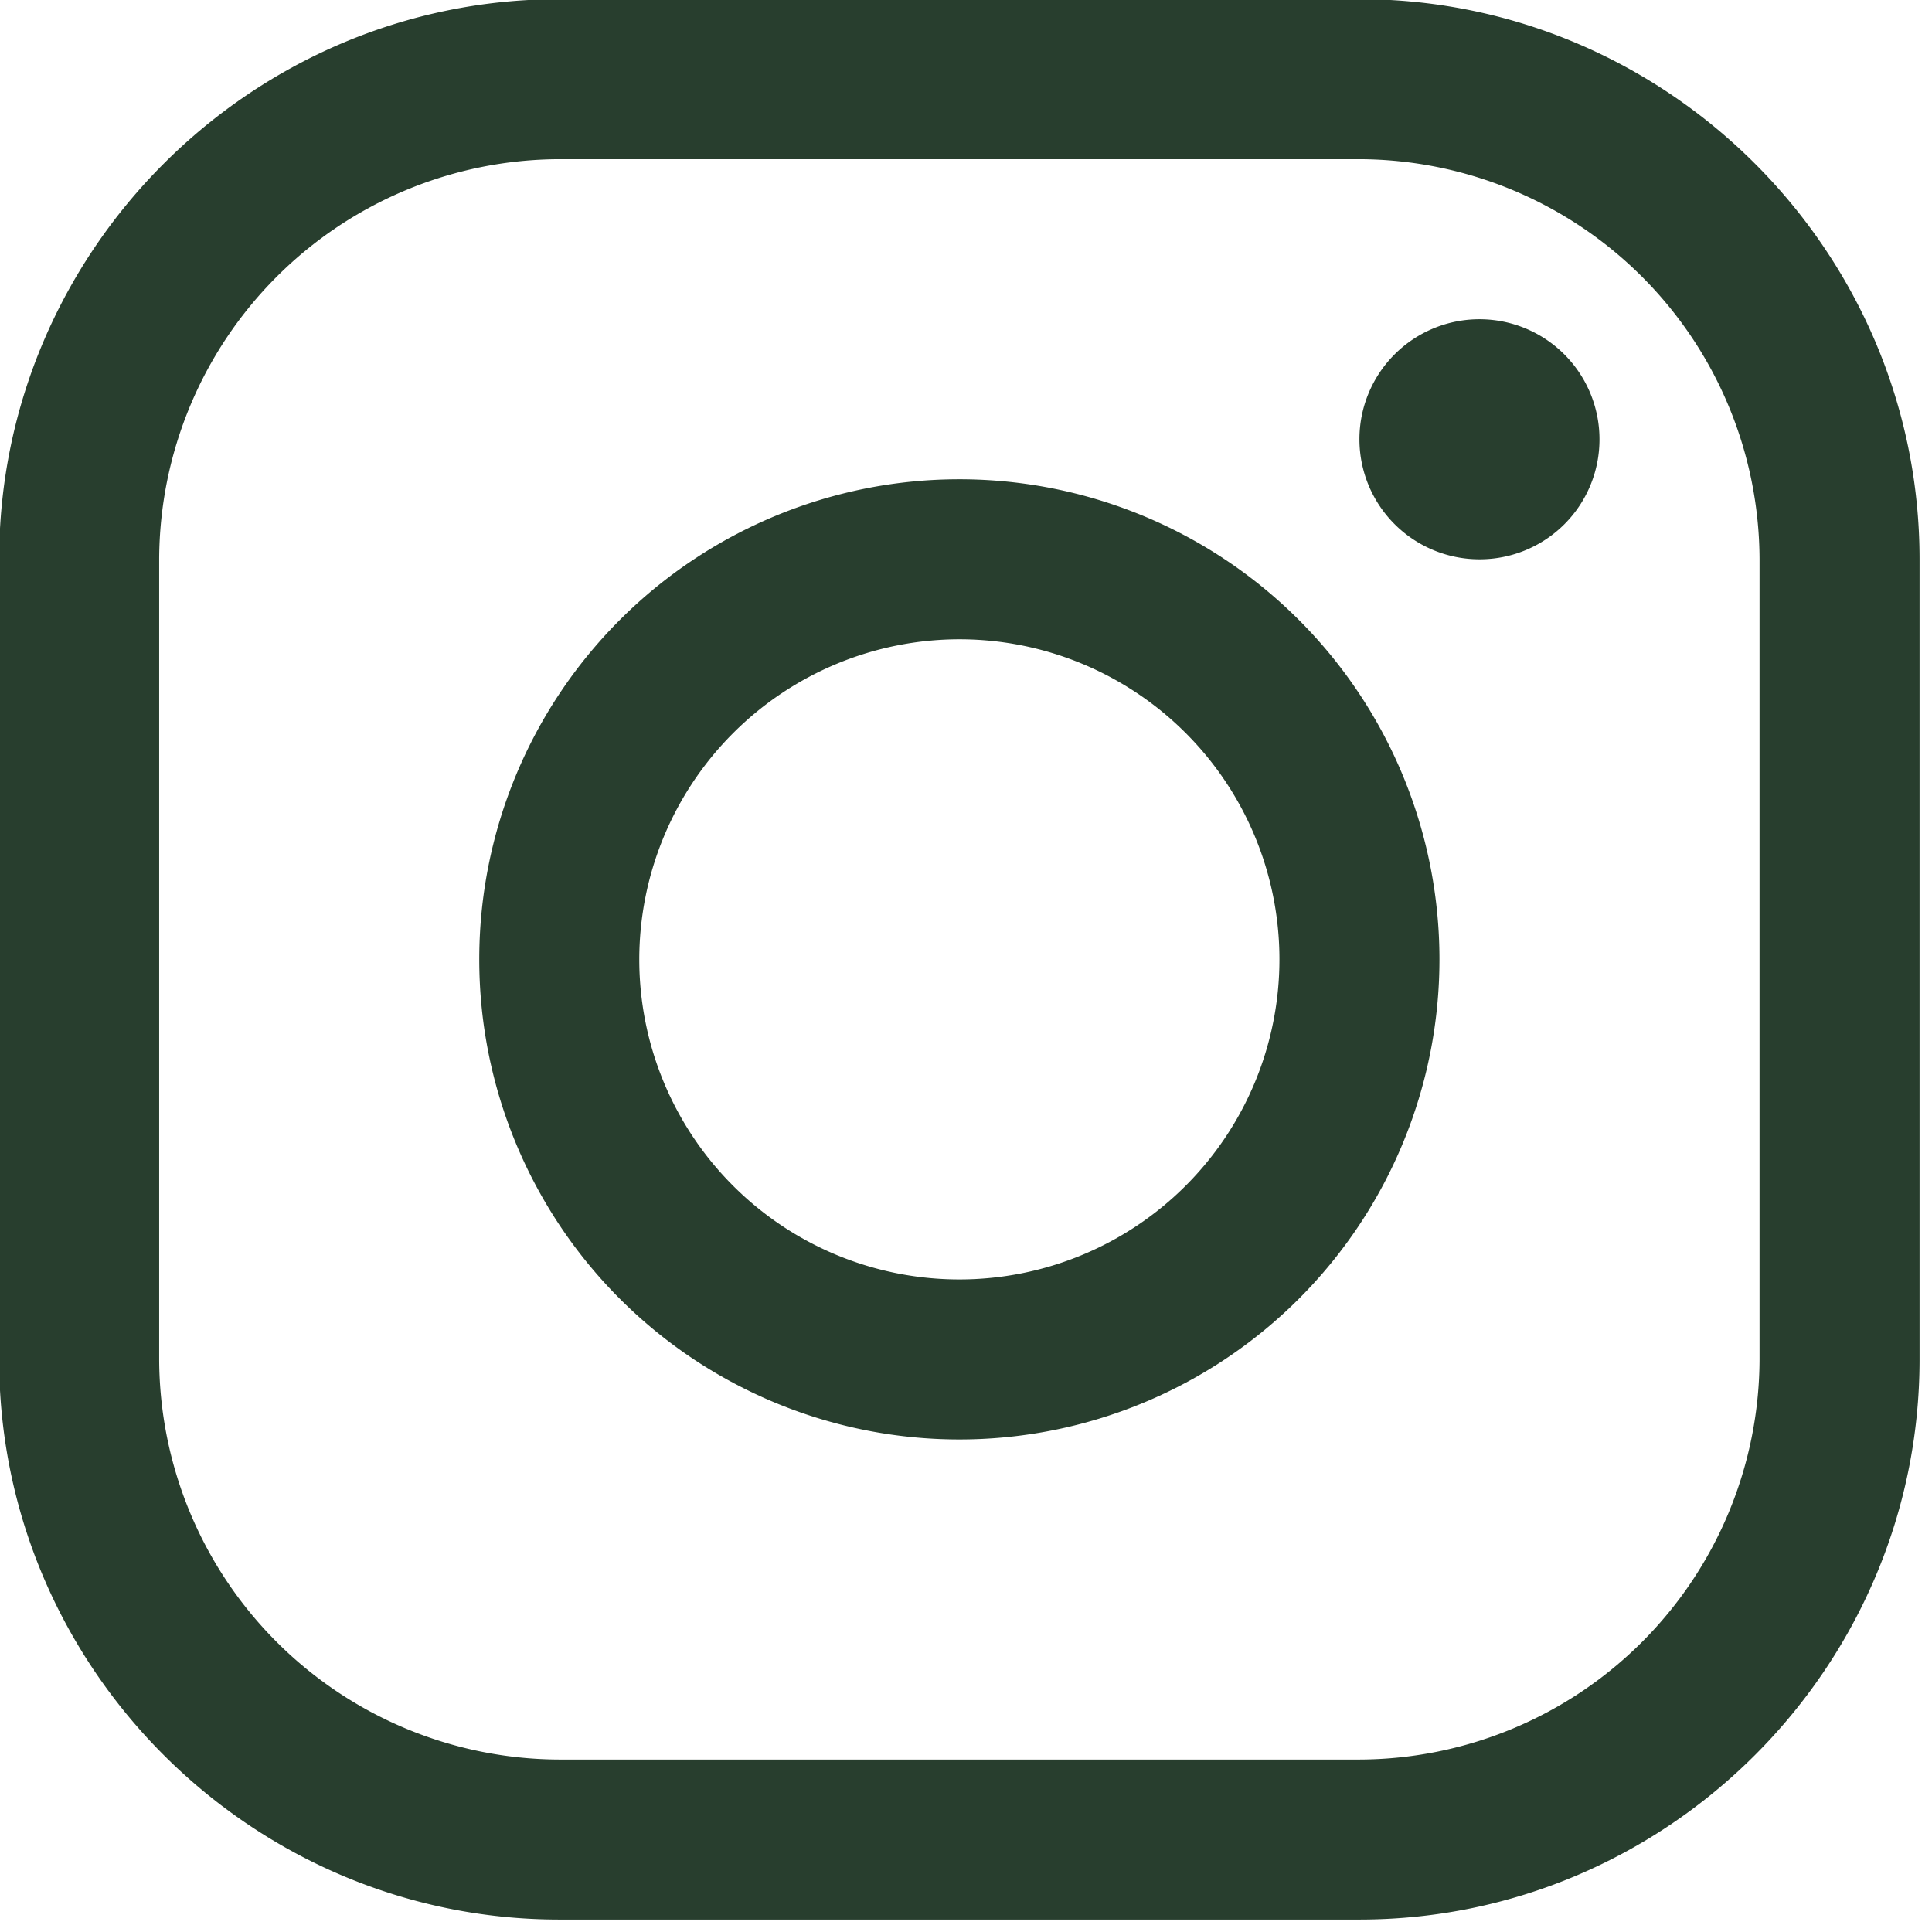
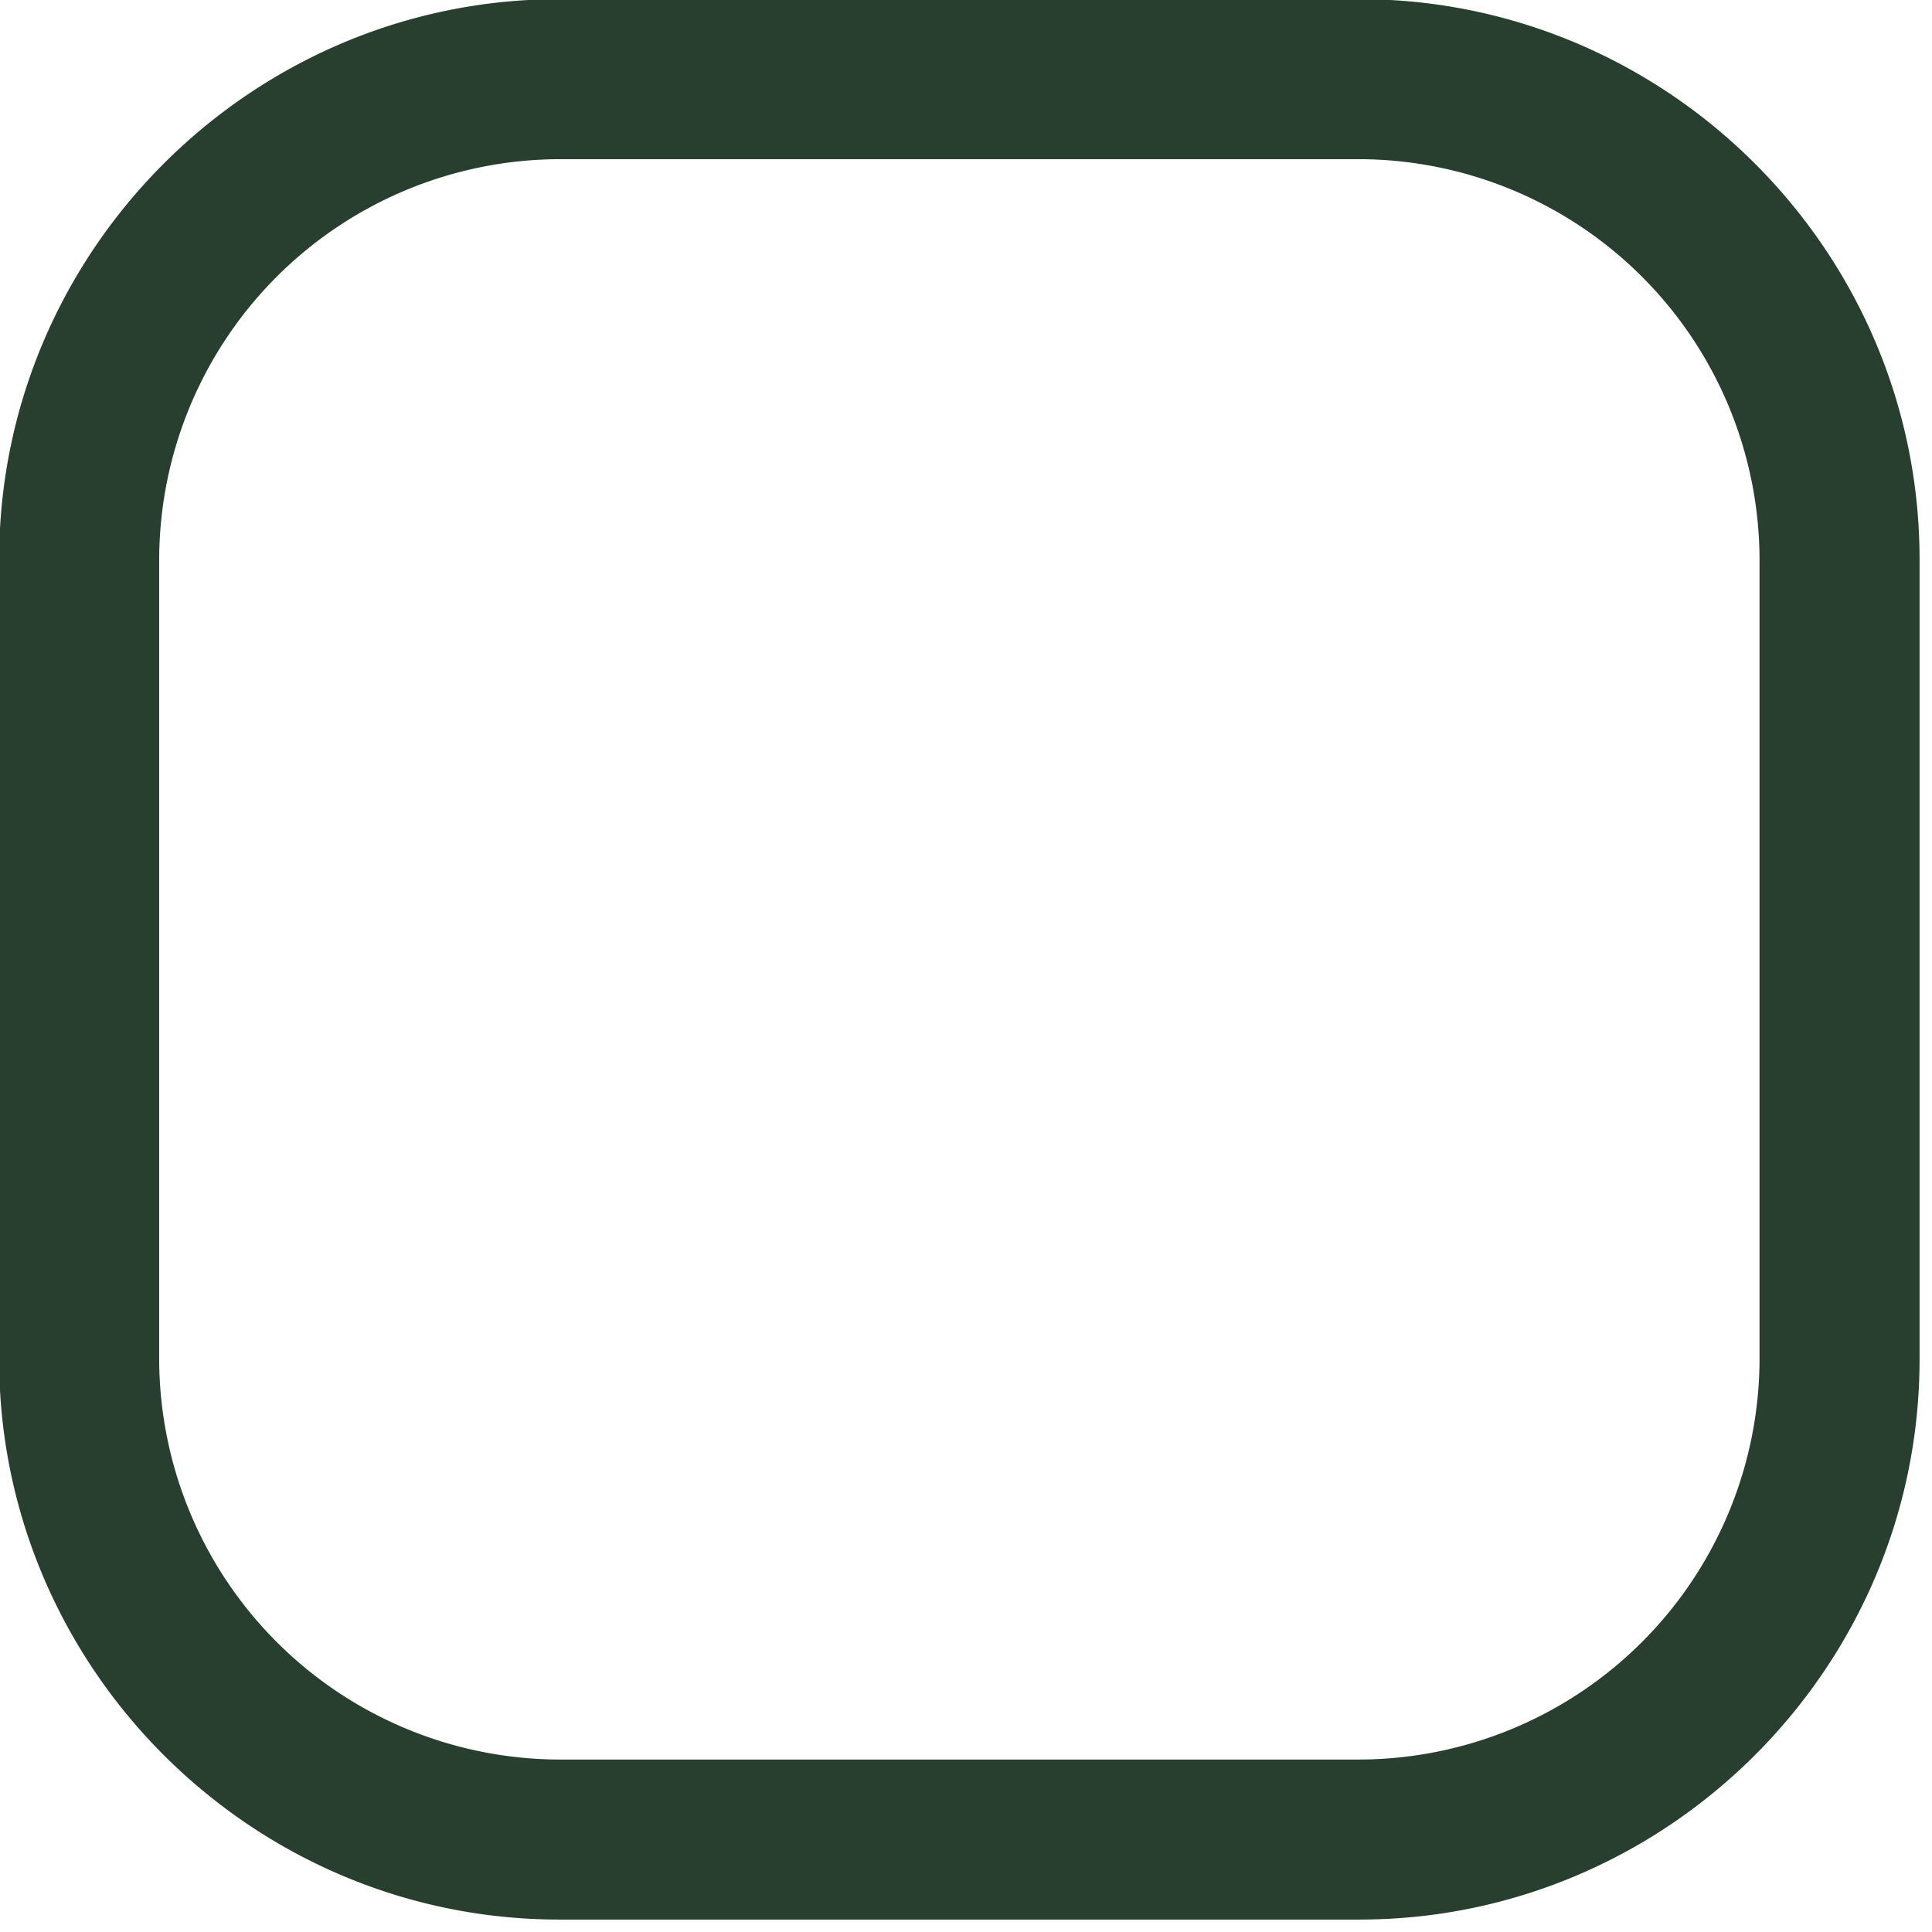
<svg xmlns="http://www.w3.org/2000/svg" xmlns:ns1="http://sodipodi.sourceforge.net/DTD/sodipodi-0.dtd" xmlns:ns2="http://www.inkscape.org/namespaces/inkscape" fill="#000000" width="50" height="50" viewBox="0 0 32 32" id="svg322" ns1:docname="logo-instagram-svgrepo-com.svg" xml:space="preserve" ns2:version="1.2.1 (9c6d41e410, 2022-07-14)">
  <defs id="defs326" />
  <title id="title314">ionicons-v5_logos</title>
  <g id="g1497" transform="matrix(0.071,0,0,0.071,-2.286,-2.286)">
    <path d="m 349.33,69.33 a 93.62,93.62 0 0 1 93.34,93.34 v 186.66 a 93.62,93.62 0 0 1 -93.34,93.34 H 162.67 A 93.62,93.62 0 0 1 69.33,349.33 V 162.67 a 93.62,93.62 0 0 1 93.34,-93.34 h 186.66 m 0,-37.33 H 162.67 C 90.8,32 32,90.8 32,162.67 V 349.33 C 32,421.2 90.8,480 162.67,480 H 349.33 C 421.2,480 480,421.2 480,349.33 V 162.67 C 480,90.8 421.2,32 349.33,32 Z" id="path316" style="fill:#283e2e;fill-opacity:1" />
-     <path d="m 377.33,162.67 a 28,28 0 1 1 28,-28 27.94,27.94 0 0 1 -28,28 z" id="path318" style="fill:#283e2e;fill-opacity:1" />
-     <path d="M 256,181.33 A 74.67,74.67 0 1 1 181.33,256 74.75,74.75 0 0 1 256,181.33 M 256,144 A 112,112 0 1 0 368,256 112,112 0 0 0 256,144 Z" id="path320" style="fill:#283e2e;fill-opacity:1" />
+     <path d="m 377.33,162.67 z" id="path318" style="fill:#283e2e;fill-opacity:1" />
  </g>
</svg>